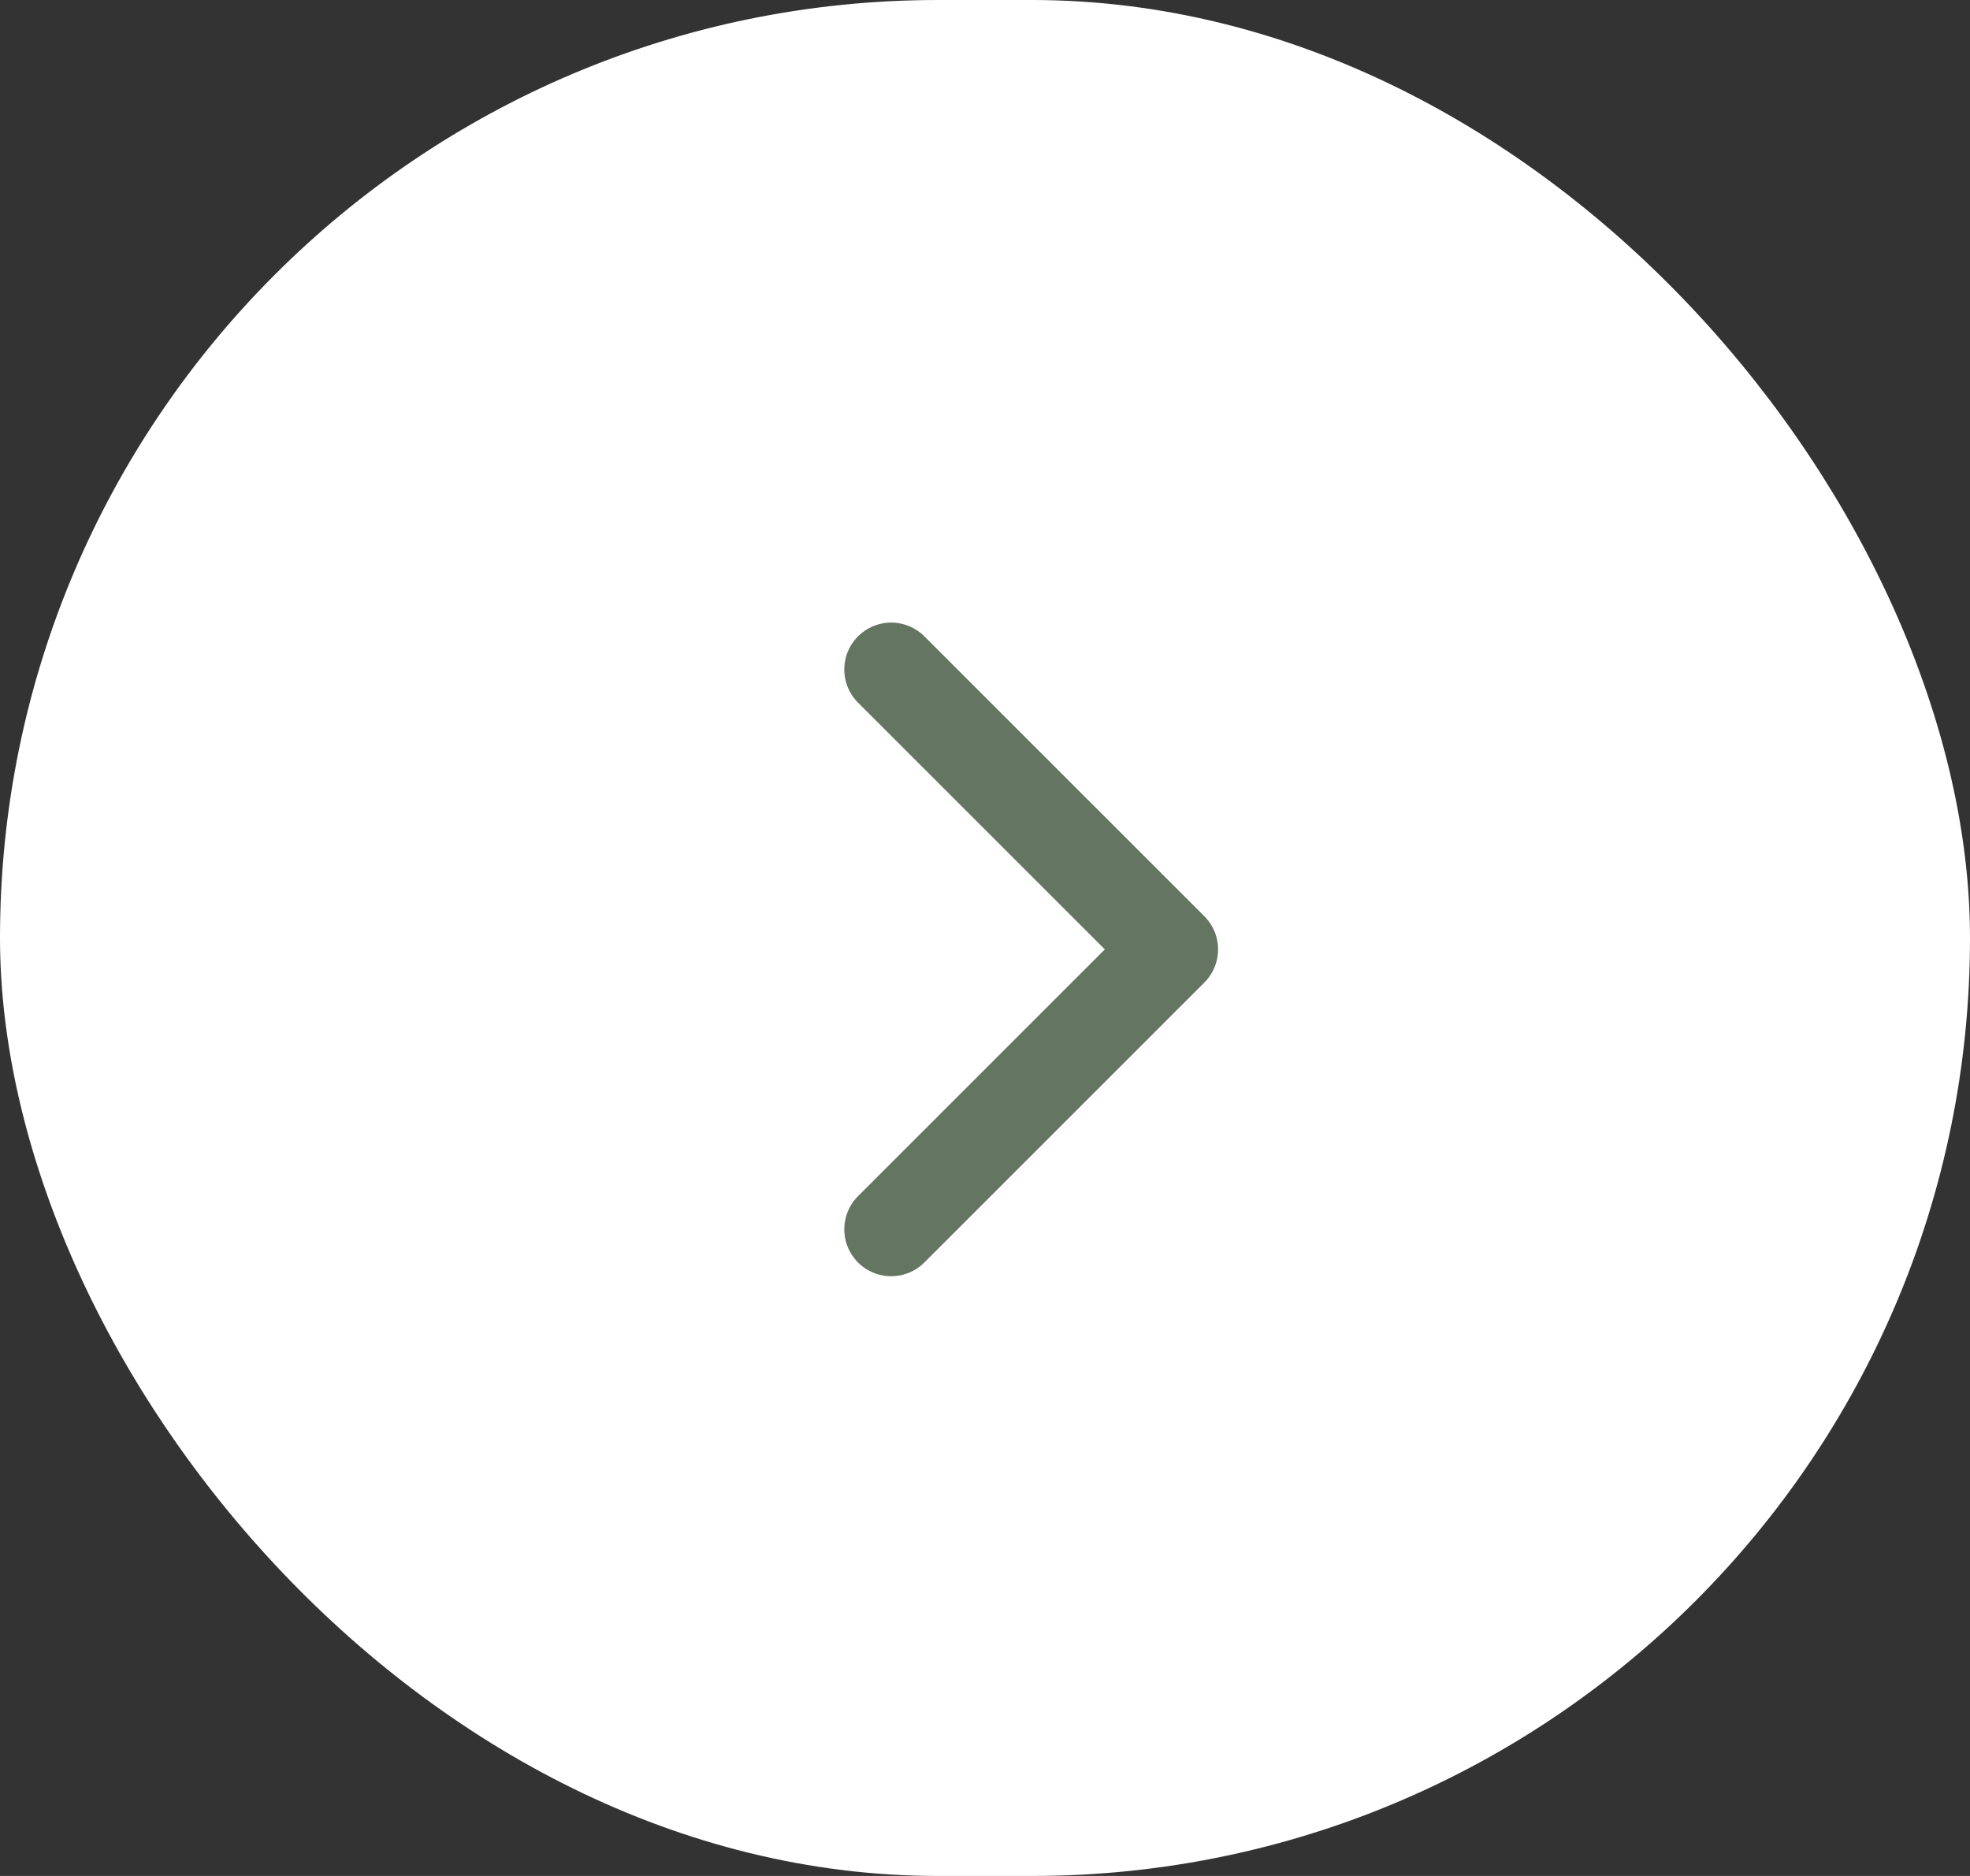
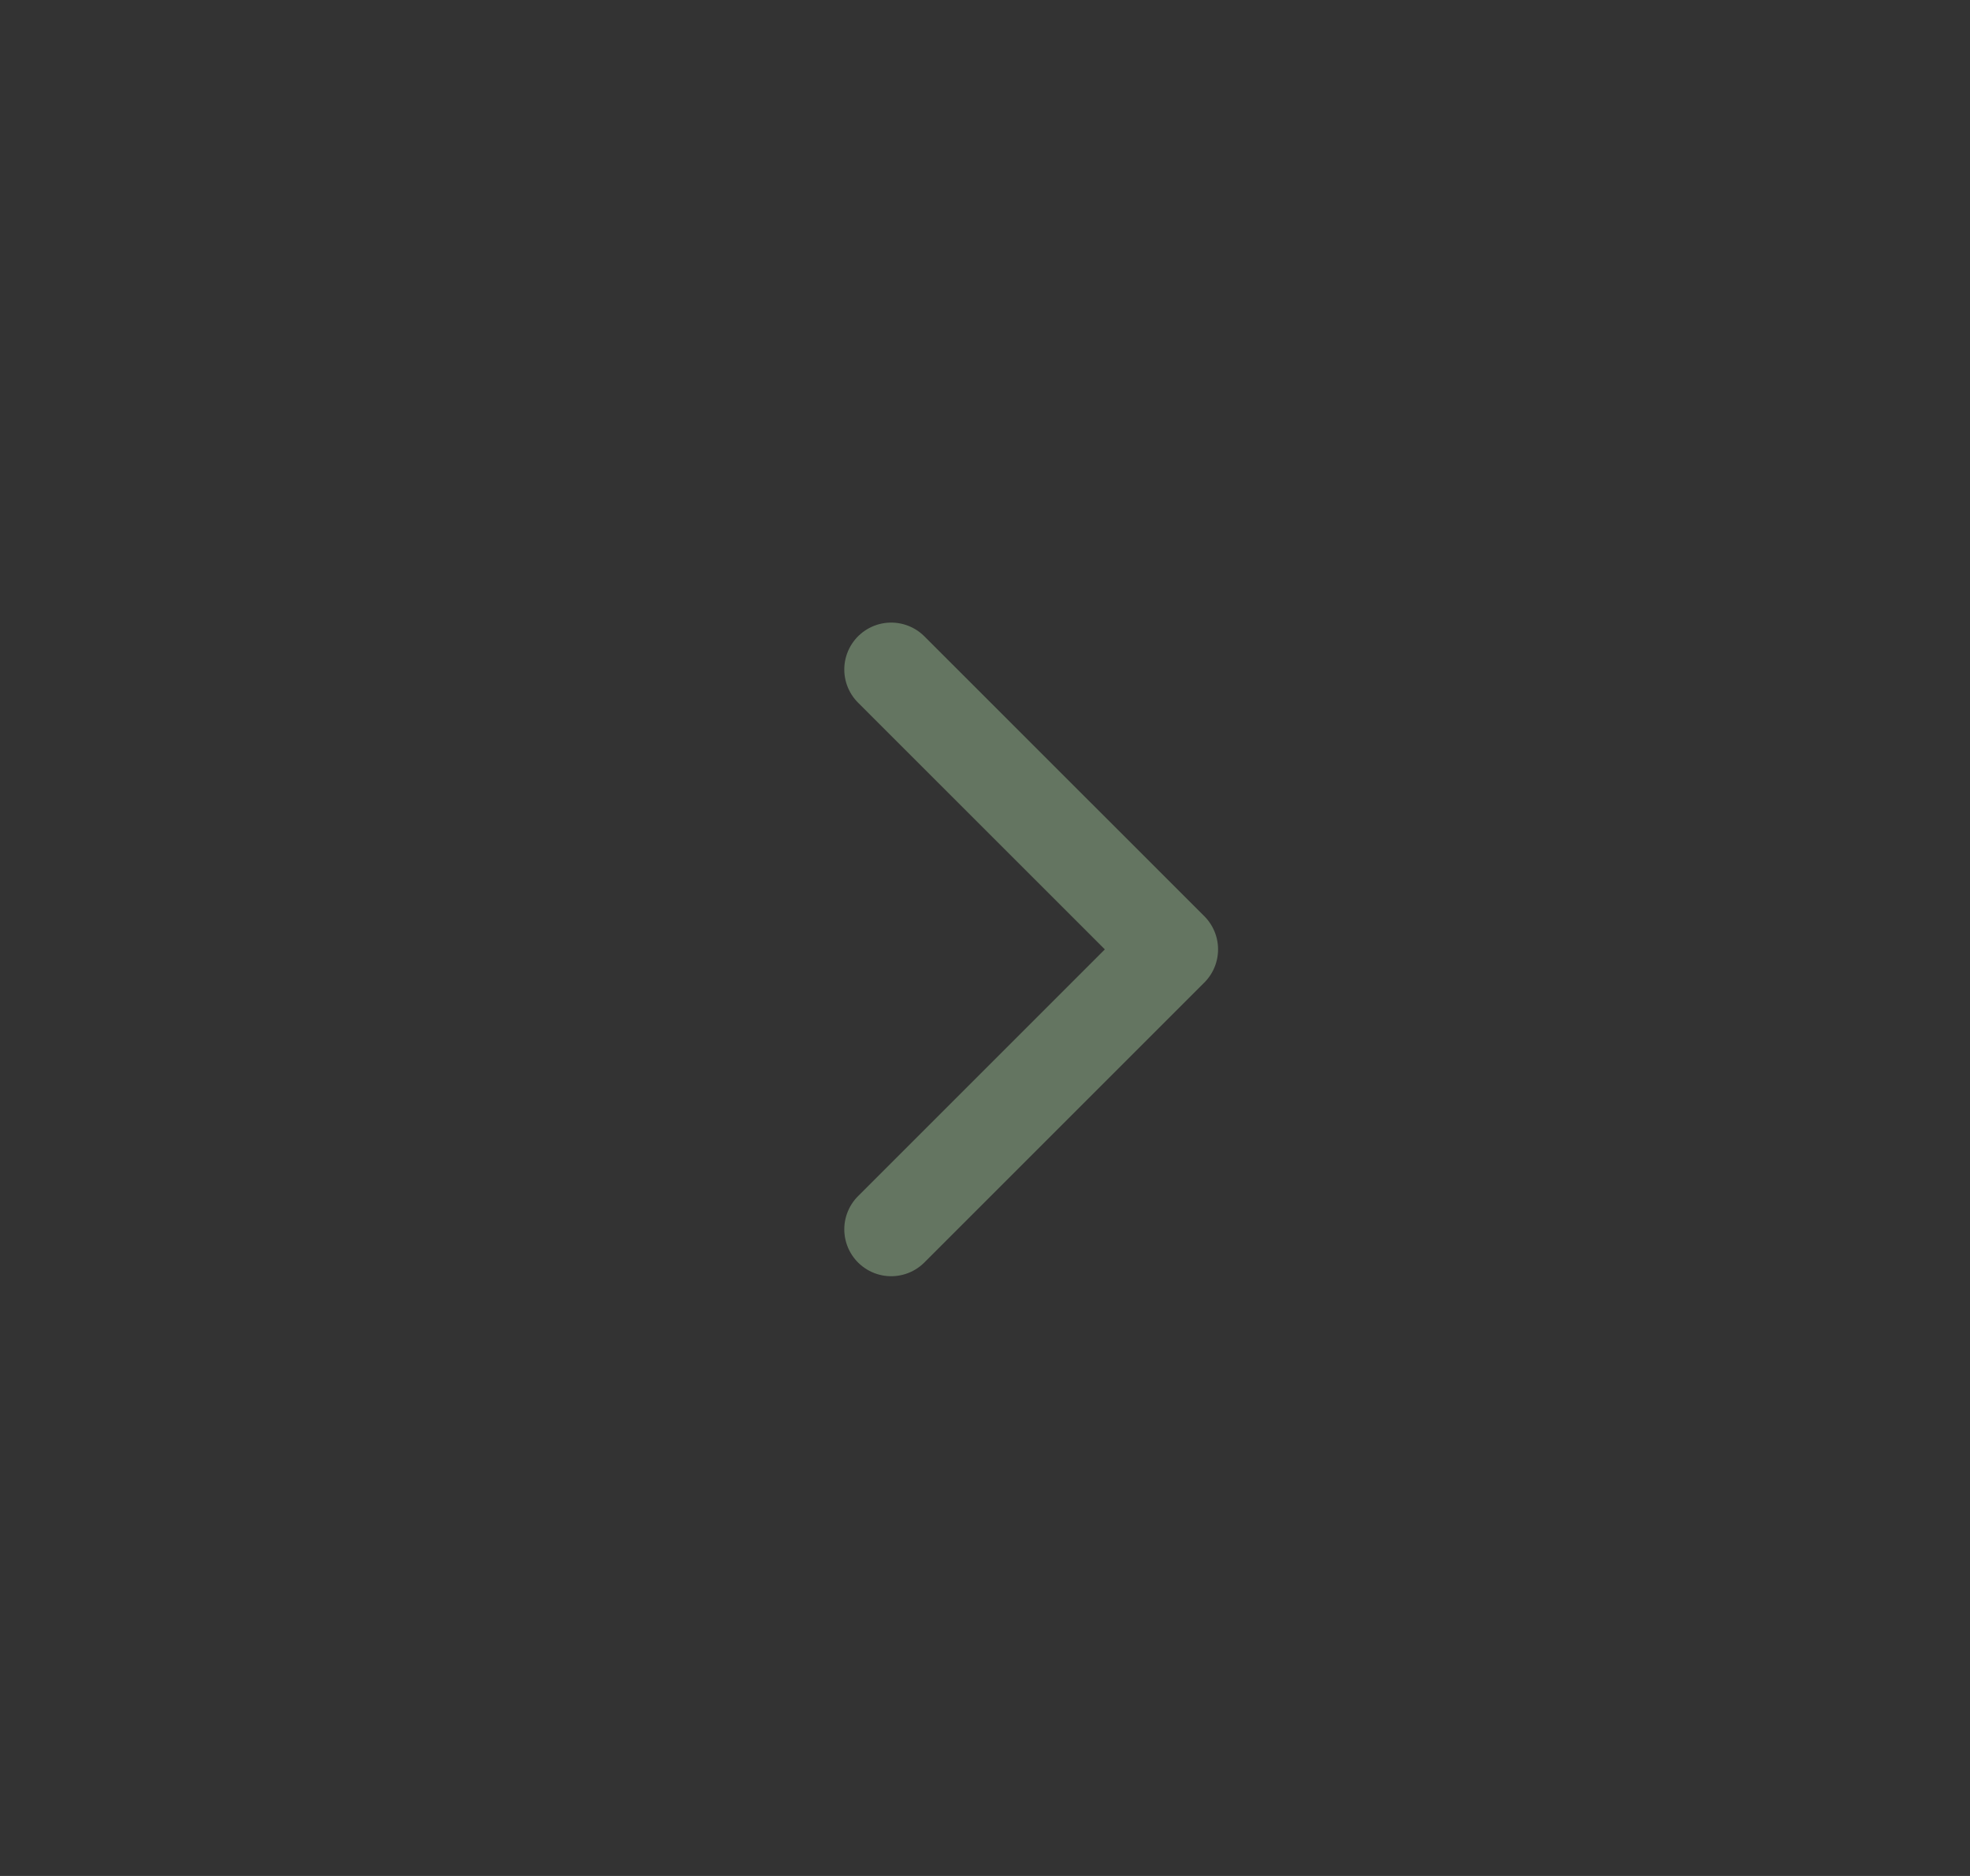
<svg xmlns="http://www.w3.org/2000/svg" width="42" height="40" viewBox="0 0 42 40">
  <rect x="0" y="0" width="42" height="40" fill="#333333" stroke="none" />
  <g id="Groupe_3326" data-name="Groupe 3326" transform="translate(-1302 -1363)">
    <g id="Groupe_3325" data-name="Groupe 3325" transform="translate(-280 810)">
      <g id="Groupe_932" data-name="Groupe 932" transform="translate(925 -2046)">
        <g id="Groupe_925" data-name="Groupe 925" transform="translate(261 1650)">
-           <rect id="Rectangle_7" data-name="Rectangle 7" width="42" height="40" rx="20" transform="translate(396 949)" fill="#fff" />
-         </g>
+           </g>
        <g id="Icon_feather-arrow-left" data-name="Icon feather-arrow-left" transform="translate(689.469 2632.712) rotate(180)">
          <path id="Tracé_531" data-name="Tracé 531" d="M13.469,19.437,7.5,13.469,13.469,7.5" fill="none" stroke="#647561" stroke-linecap="round" stroke-linejoin="round" stroke-width="2" />
        </g>
      </g>
    </g>
  </g>
</svg>